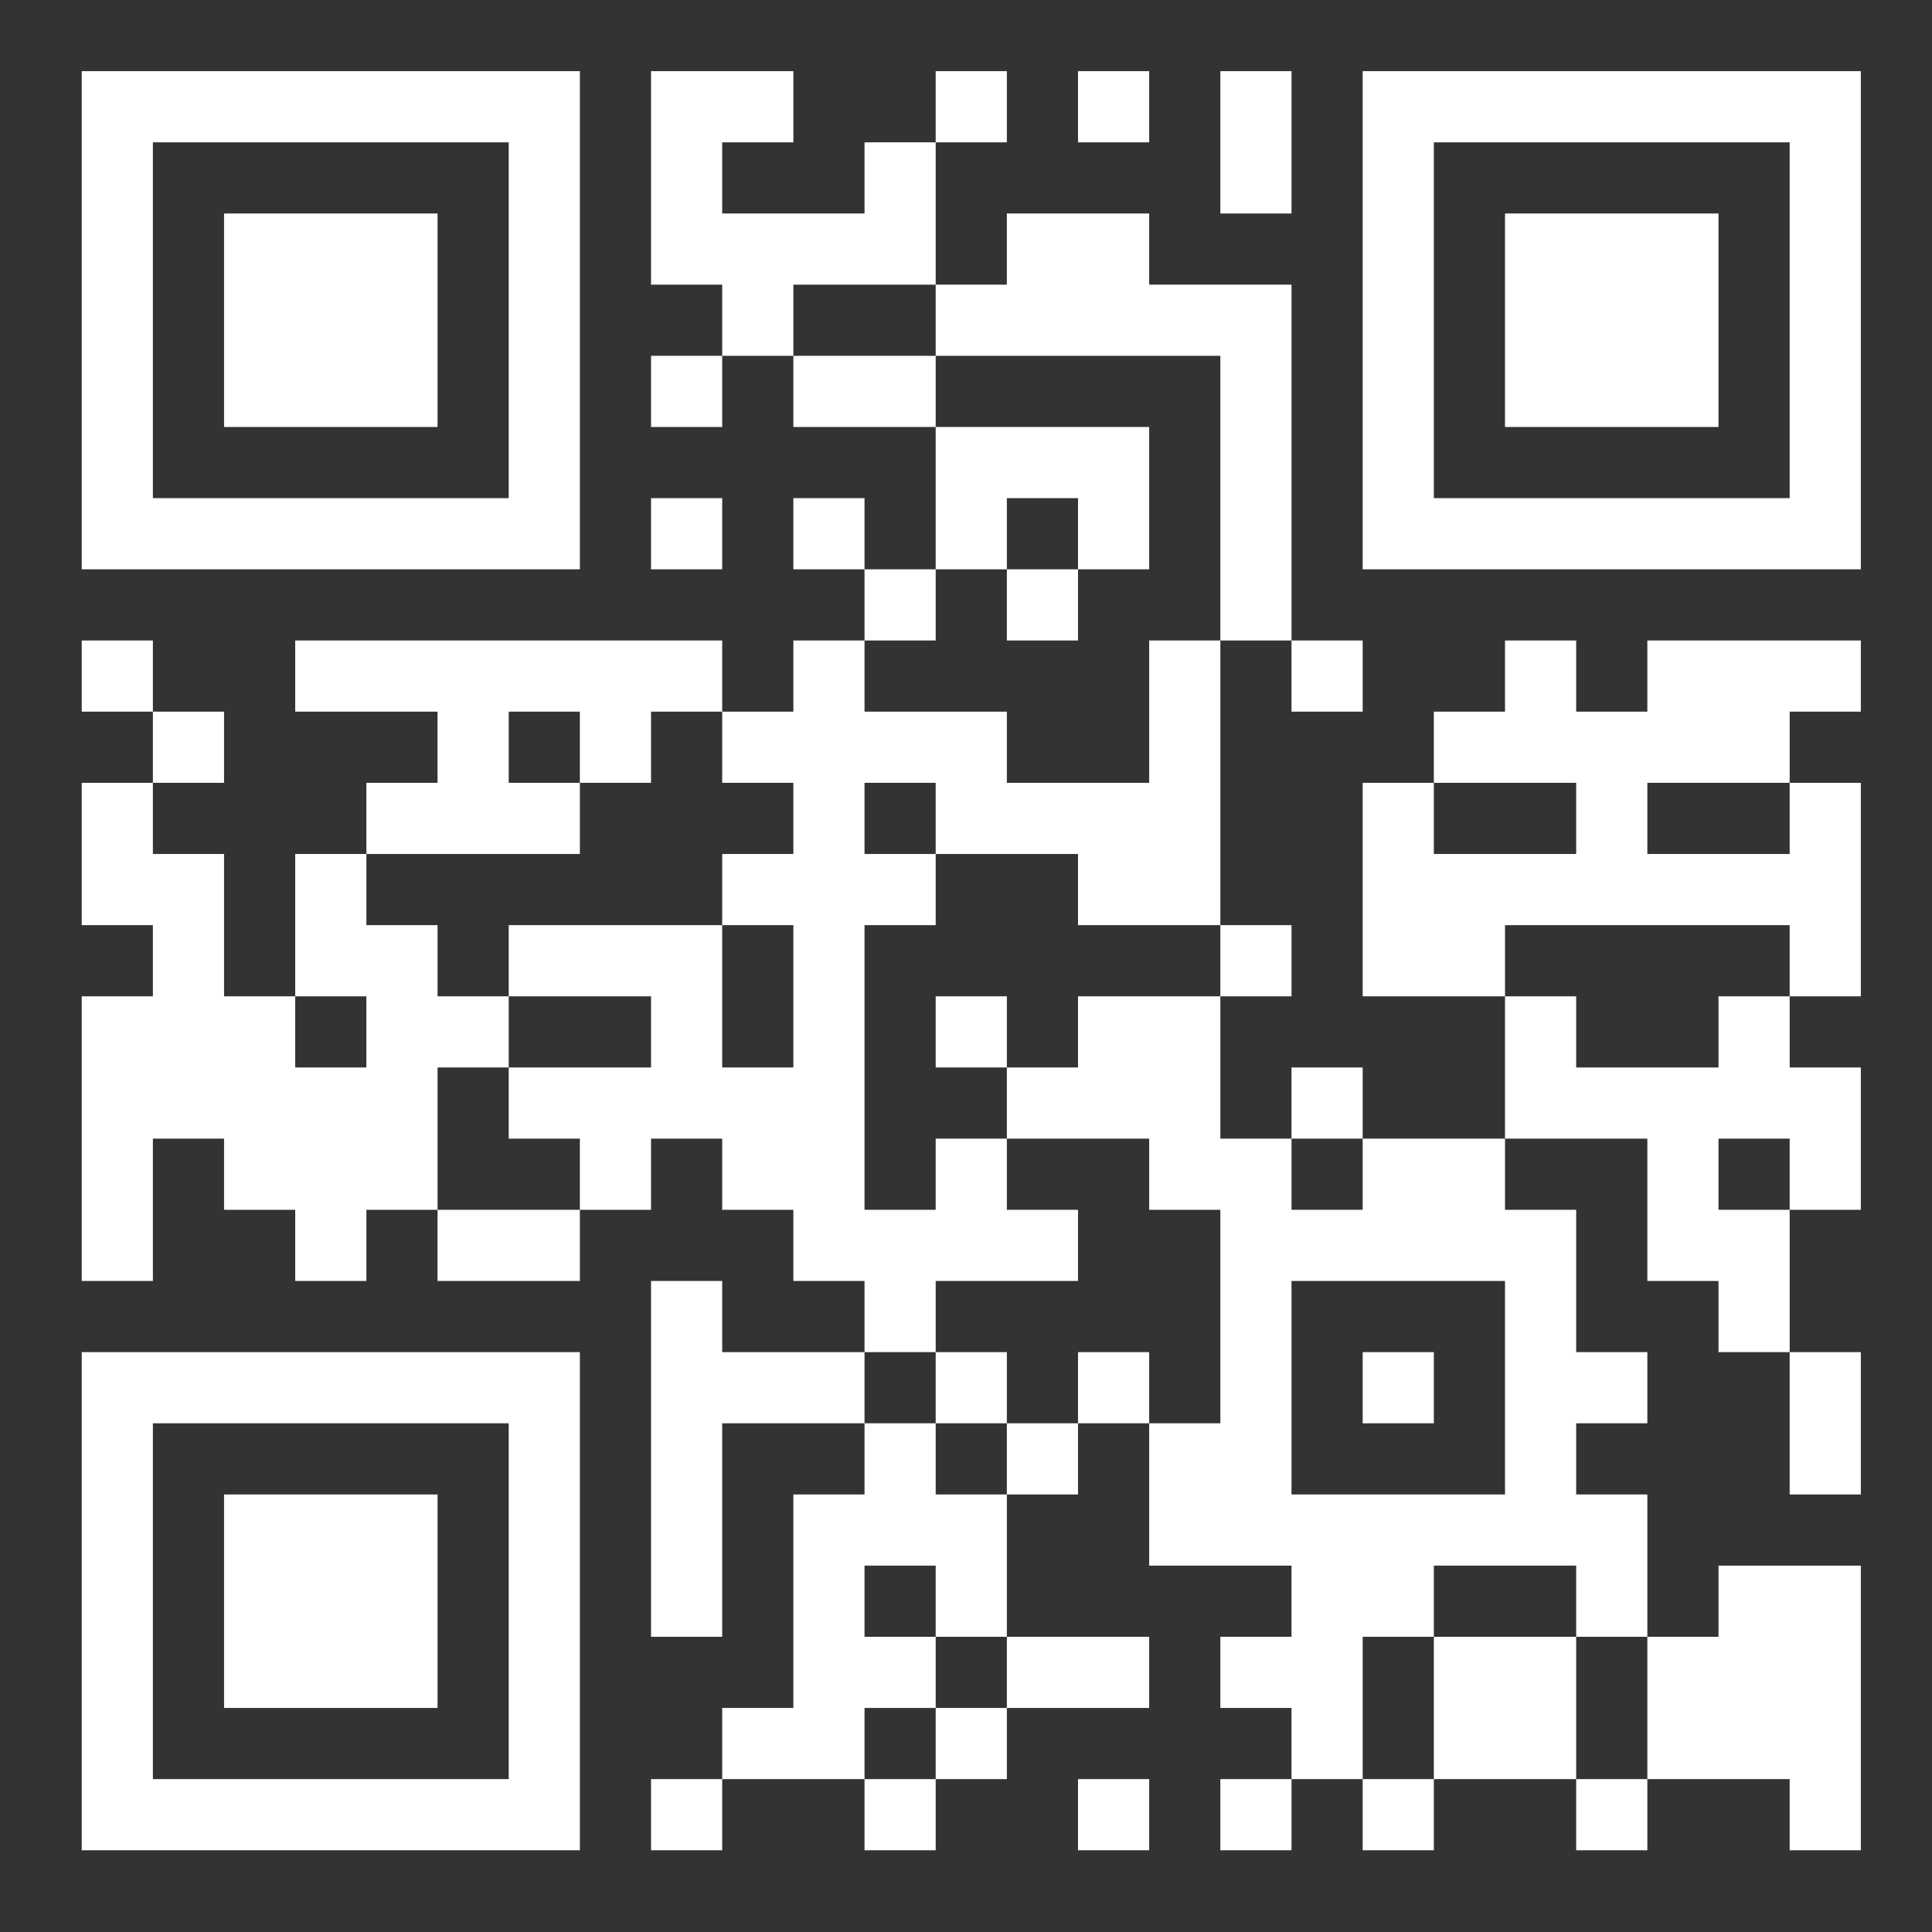
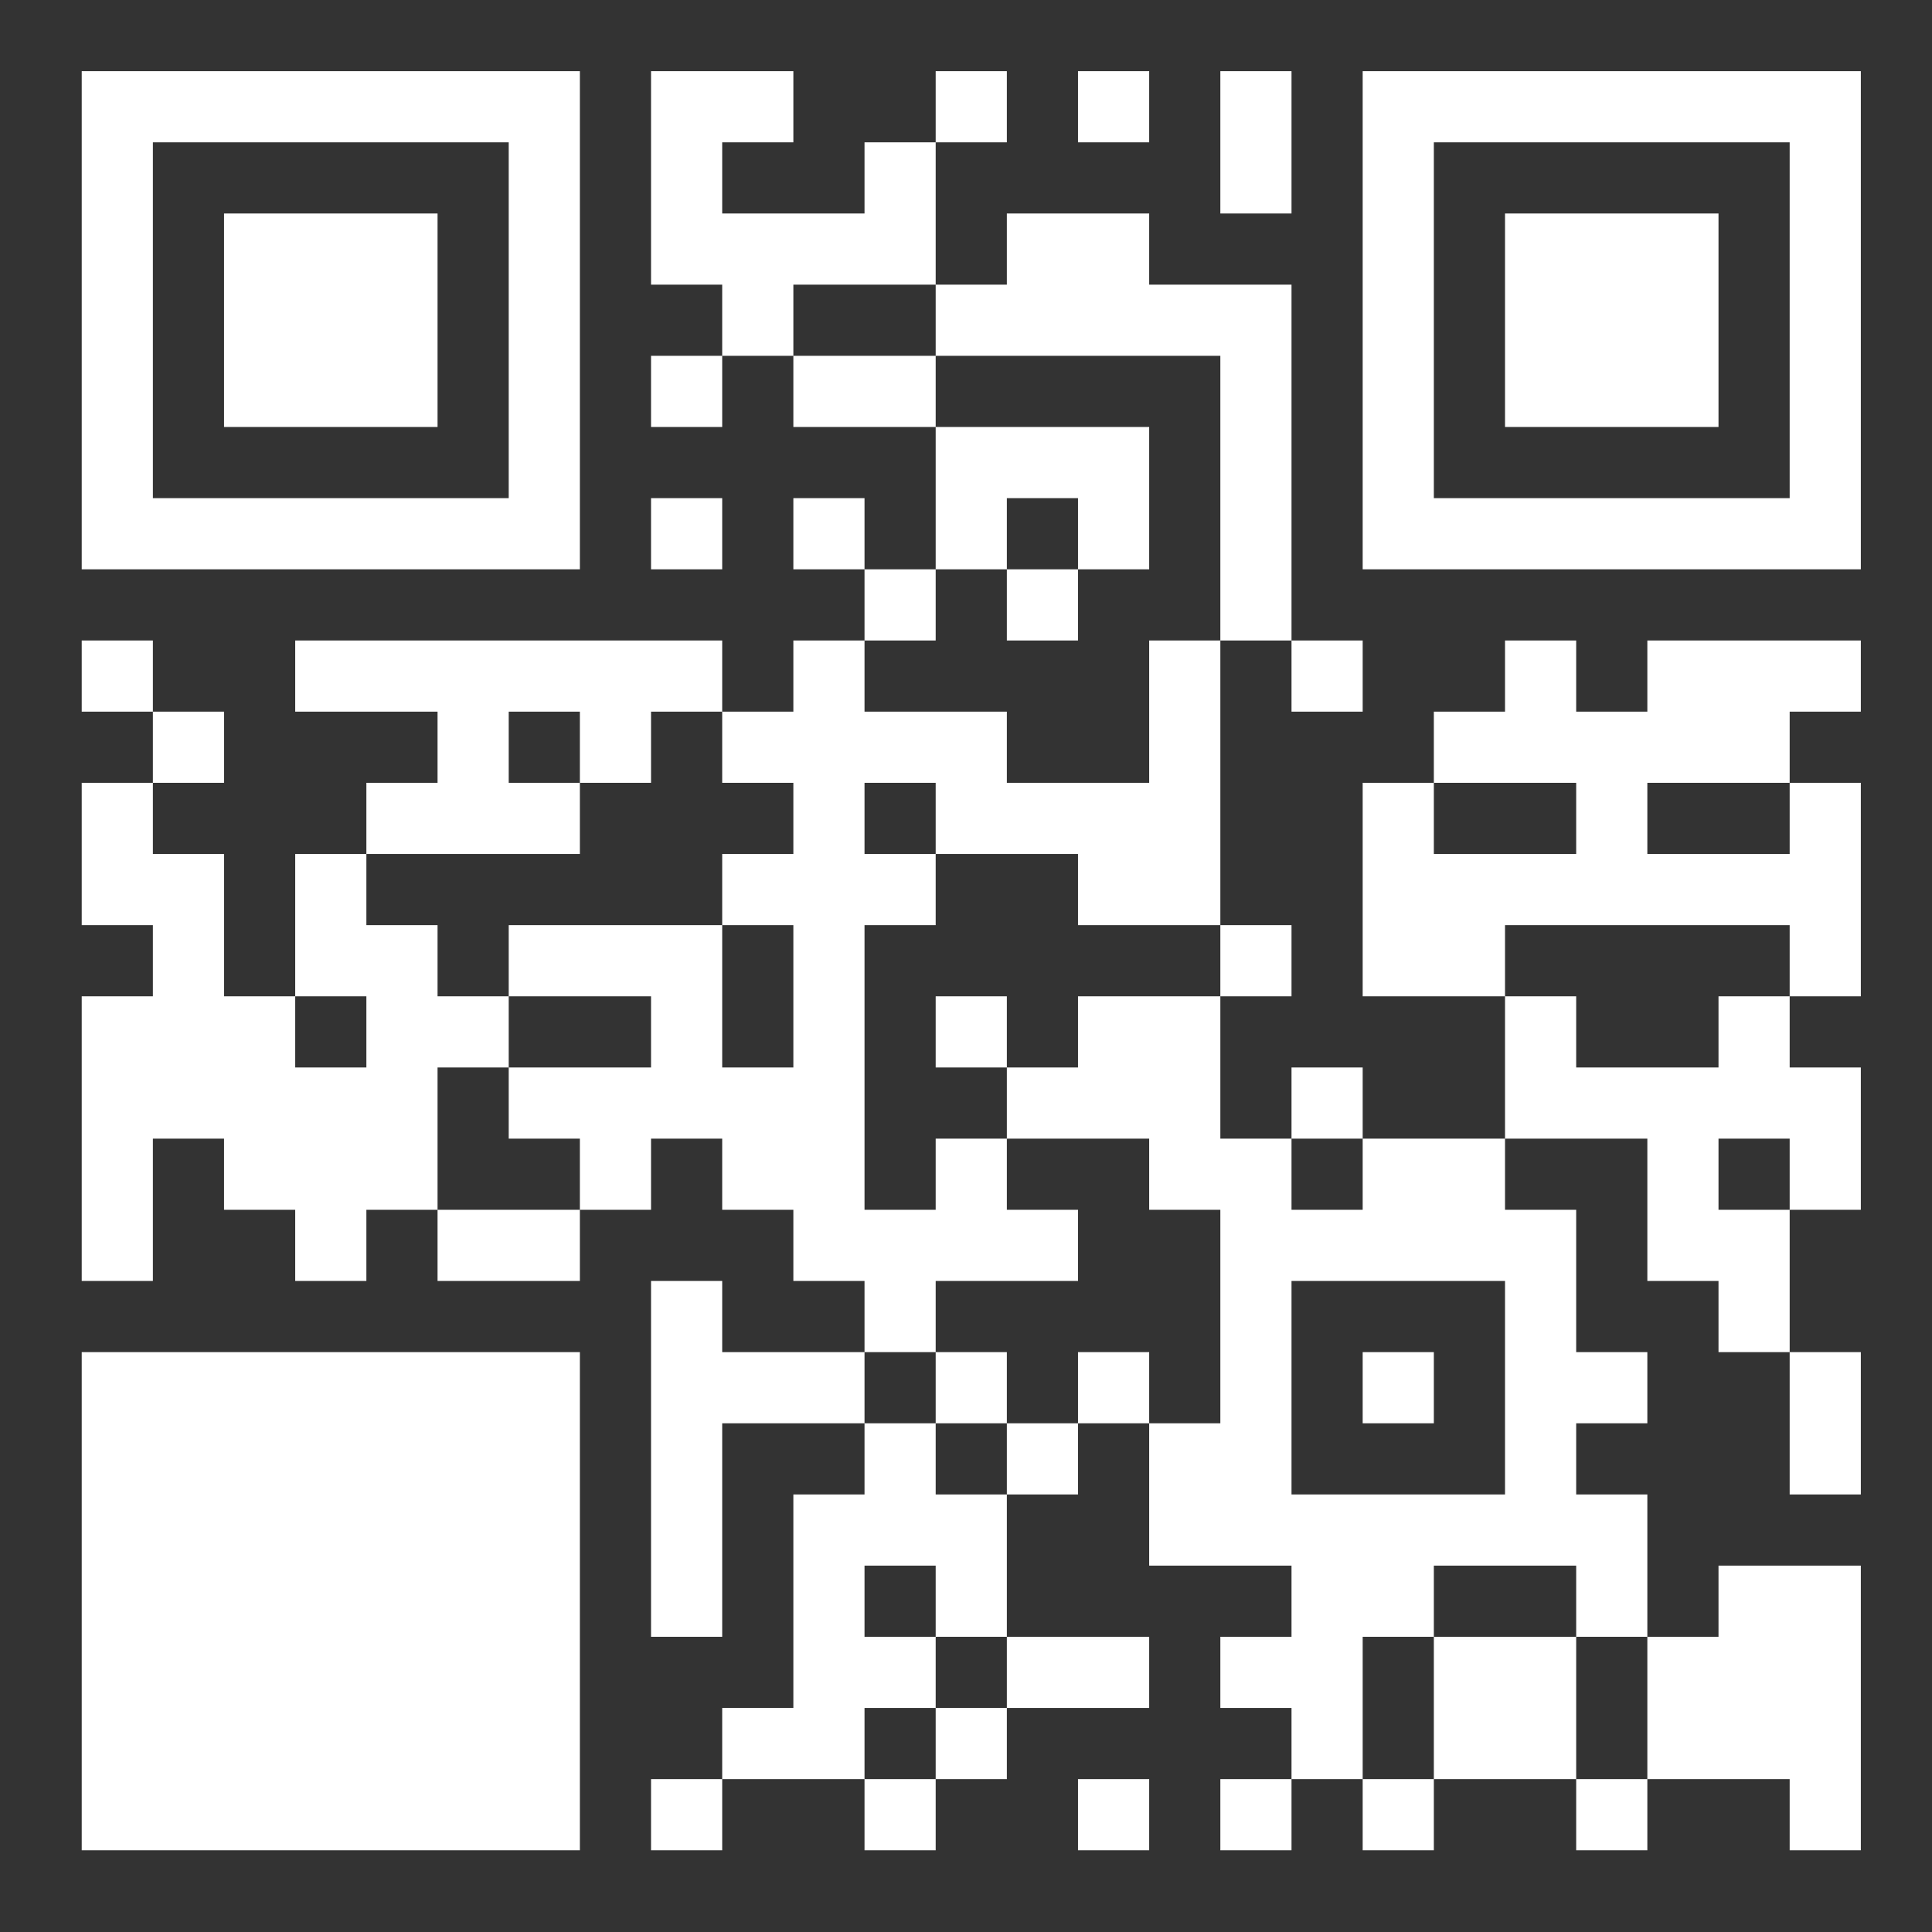
<svg xmlns="http://www.w3.org/2000/svg" width="157" height="157" viewBox="0 0 157 157" fill="none">
  <rect x="0" y="0" width="157" height="157" fill="#333333" stroke="none" />
-   <path d="M6.641 5.783H47.122V46.264H6.641V5.783ZM52.905 5.783H64.471V11.566H58.688V17.349H70.254V11.566H76.037V23.132H64.471V28.915H58.688V23.132H52.905V5.783ZM76.037 5.783H81.82V11.566H76.037V5.783ZM87.603 5.783H93.386V11.566H87.603V5.783ZM99.169 5.783H104.952V17.349H99.169V5.783ZM110.735 5.783H151.217V46.264H110.735V5.783ZM12.424 11.566V40.481H41.339V11.566H12.424ZM116.518 11.566V40.481H145.434V11.566H116.518ZM18.207 17.349H35.556V34.698H18.207V17.349ZM81.82 17.349H93.386V23.132H104.952V52.048H99.169V28.915H76.037V23.132H81.82V17.349ZM122.302 17.349H139.651V34.698H122.302V17.349ZM52.905 28.915H58.688V34.698H52.905V28.915ZM64.471 28.915H76.037V34.698H64.471V28.915ZM76.037 34.698H93.386V46.264H87.603V40.481H81.82V46.264H76.037V34.698ZM52.905 40.481H58.688V46.264H52.905V40.481ZM64.471 40.481H70.254V46.264H64.471V40.481ZM70.254 46.264H76.037V52.048H70.254V46.264ZM81.82 46.264H87.603V52.048H81.82V46.264ZM6.641 52.048H12.424V57.831H6.641V52.048ZM23.99 52.048H58.688V57.831H52.905V63.614H47.122V57.831H41.339V63.614H47.122V69.397H29.773V63.614H35.556V57.831H23.99V52.048ZM64.471 52.048H70.254V57.831H81.82V63.614H93.386V52.048H99.169V75.18H87.603V69.397H76.037V63.614H70.254V69.397H76.037V75.18H70.254V98.312H76.037V92.529H81.82V98.312H87.603V104.095H76.037V109.878H70.254V104.095H64.471V98.312H58.688V92.529H52.905V98.312H47.122V92.529H41.339V86.746H52.905V80.963H41.339V75.18H58.688V86.746H64.471V75.18H58.688V69.397H64.471V63.614H58.688V57.831H64.471V52.048ZM104.952 52.048H110.735V57.831H104.952V52.048ZM122.302 52.048H128.085V57.831H133.868V52.048H151.217V57.831H145.434V63.614H133.868V69.397H145.434V63.614H151.217V80.963H145.434V75.18H122.302V80.963H110.735V63.614H116.518V69.397H128.085V63.614H116.518V57.831H122.302V52.048ZM12.424 57.831H18.207V63.614H12.424V57.831ZM6.641 63.614H12.424V69.397H18.207V80.963H23.99V86.746H29.773V80.963H23.99V69.397H29.773V75.18H35.556V80.963H41.339V86.746H35.556V98.312H29.773V104.095H23.99V98.312H18.207V92.529H12.424V104.095H6.641V80.963H12.424V75.18H6.641V63.614ZM99.169 75.18H104.952V80.963H99.169V75.18ZM76.037 80.963H81.82V86.746H76.037V80.963ZM87.603 80.963H99.169V92.529H104.952V98.312H110.735V92.529H122.302V98.312H128.085V109.878H133.868V115.661H128.085V121.444H133.868V133.01H128.085V127.227H116.518V133.01H110.735V144.576H104.952V138.793H99.169V133.01H104.952V127.227H93.386V115.661H99.169V98.312H93.386V92.529H81.82V86.746H87.603V80.963ZM122.302 80.963H128.085V86.746H139.651V80.963H145.434V86.746H151.217V98.312H145.434V92.529H139.651V98.312H145.434V109.878H139.651V104.095H133.868V92.529H122.302V80.963ZM104.952 86.746H110.735V92.529H104.952V86.746ZM35.556 98.312H47.122V104.095H35.556V98.312ZM52.905 104.095H58.688V109.878H70.254V115.661H58.688V133.01H52.905V104.095ZM104.952 104.095V121.444H122.302V104.095H104.952ZM6.641 109.878H47.122V150.359H6.641V109.878ZM76.037 109.878H81.82V115.661H76.037V109.878ZM87.603 109.878H93.386V115.661H87.603V109.878ZM110.735 109.878H116.518V115.661H110.735V109.878ZM145.434 109.878H151.217V121.444H145.434V109.878ZM12.424 115.661V144.576H41.339V115.661H12.424ZM70.254 115.661H76.037V121.444H81.82V133.01H76.037V127.227H70.254V133.01H76.037V138.793H70.254V144.576H58.688V138.793H64.471V121.444H70.254V115.661ZM81.82 115.661H87.603V121.444H81.82V115.661ZM18.207 121.444H35.556V138.793H18.207V121.444ZM139.651 127.227H151.217V150.359H145.434V144.576H133.868V133.01H139.651V127.227ZM81.82 133.01H93.386V138.793H81.82V133.01ZM116.518 133.01H128.085V144.576H116.518V133.01ZM76.037 138.793H81.82V144.576H76.037V138.793ZM52.905 144.576H58.688V150.359H52.905V144.576ZM70.254 144.576H76.037V150.359H70.254V144.576ZM87.603 144.576H93.386V150.359H87.603V144.576ZM99.169 144.576H104.952V150.359H99.169V144.576ZM110.735 144.576H116.518V150.359H110.735V144.576ZM128.085 144.576H133.868V150.359H128.085V144.576Z" fill="white" />
+   <path d="M6.641 5.783H47.122V46.264H6.641V5.783ZM52.905 5.783H64.471V11.566H58.688V17.349H70.254V11.566H76.037V23.132H64.471V28.915H58.688V23.132H52.905V5.783ZM76.037 5.783H81.82V11.566H76.037V5.783ZM87.603 5.783H93.386V11.566H87.603V5.783ZM99.169 5.783H104.952V17.349H99.169V5.783ZM110.735 5.783H151.217V46.264H110.735V5.783ZM12.424 11.566V40.481H41.339V11.566H12.424ZM116.518 11.566V40.481H145.434V11.566H116.518ZM18.207 17.349H35.556V34.698H18.207V17.349ZM81.82 17.349H93.386V23.132H104.952V52.048H99.169V28.915H76.037V23.132H81.82V17.349ZM122.302 17.349H139.651V34.698H122.302V17.349ZM52.905 28.915H58.688V34.698H52.905V28.915ZM64.471 28.915H76.037V34.698H64.471V28.915ZM76.037 34.698H93.386V46.264H87.603V40.481H81.82V46.264H76.037V34.698ZM52.905 40.481H58.688V46.264H52.905V40.481ZM64.471 40.481H70.254V46.264H64.471V40.481ZM70.254 46.264H76.037V52.048H70.254V46.264ZM81.82 46.264H87.603V52.048H81.82V46.264ZM6.641 52.048H12.424V57.831H6.641V52.048ZM23.99 52.048H58.688V57.831H52.905V63.614H47.122V57.831H41.339V63.614H47.122V69.397H29.773V63.614H35.556V57.831H23.99V52.048ZM64.471 52.048H70.254V57.831H81.82V63.614H93.386V52.048H99.169V75.18H87.603V69.397H76.037V63.614H70.254V69.397H76.037V75.18H70.254V98.312H76.037V92.529H81.82V98.312H87.603V104.095H76.037V109.878H70.254V104.095H64.471V98.312H58.688V92.529H52.905V98.312H47.122V92.529H41.339V86.746H52.905V80.963H41.339V75.18H58.688V86.746H64.471V75.18H58.688V69.397H64.471V63.614H58.688V57.831H64.471V52.048ZM104.952 52.048H110.735V57.831H104.952V52.048ZM122.302 52.048H128.085V57.831H133.868V52.048H151.217V57.831H145.434V63.614H133.868V69.397H145.434V63.614H151.217V80.963H145.434V75.18H122.302V80.963H110.735V63.614H116.518V69.397H128.085V63.614H116.518V57.831H122.302V52.048ZM12.424 57.831H18.207V63.614H12.424V57.831ZM6.641 63.614H12.424V69.397H18.207V80.963H23.99V86.746H29.773V80.963H23.99V69.397H29.773V75.18H35.556V80.963H41.339V86.746H35.556V98.312H29.773V104.095H23.99V98.312H18.207V92.529H12.424V104.095H6.641V80.963H12.424V75.18H6.641V63.614ZM99.169 75.18H104.952V80.963H99.169V75.18ZM76.037 80.963H81.82V86.746H76.037V80.963ZM87.603 80.963H99.169V92.529H104.952V98.312H110.735V92.529H122.302V98.312H128.085V109.878H133.868V115.661H128.085V121.444H133.868V133.01H128.085V127.227H116.518V133.01H110.735V144.576H104.952V138.793H99.169V133.01H104.952V127.227H93.386V115.661H99.169V98.312H93.386V92.529H81.82V86.746H87.603V80.963ZM122.302 80.963H128.085V86.746H139.651V80.963H145.434V86.746H151.217V98.312H145.434V92.529H139.651V98.312H145.434V109.878H139.651V104.095H133.868V92.529H122.302V80.963ZM104.952 86.746H110.735V92.529H104.952V86.746ZM35.556 98.312H47.122V104.095H35.556V98.312ZM52.905 104.095H58.688V109.878H70.254V115.661H58.688V133.01H52.905V104.095ZM104.952 104.095V121.444H122.302V104.095H104.952ZM6.641 109.878H47.122V150.359H6.641V109.878ZM76.037 109.878H81.82V115.661H76.037V109.878ZM87.603 109.878H93.386V115.661H87.603V109.878ZM110.735 109.878H116.518V115.661H110.735V109.878ZM145.434 109.878H151.217V121.444H145.434V109.878ZM12.424 115.661V144.576H41.339H12.424ZM70.254 115.661H76.037V121.444H81.82V133.01H76.037V127.227H70.254V133.01H76.037V138.793H70.254V144.576H58.688V138.793H64.471V121.444H70.254V115.661ZM81.82 115.661H87.603V121.444H81.82V115.661ZM18.207 121.444H35.556V138.793H18.207V121.444ZM139.651 127.227H151.217V150.359H145.434V144.576H133.868V133.01H139.651V127.227ZM81.82 133.01H93.386V138.793H81.82V133.01ZM116.518 133.01H128.085V144.576H116.518V133.01ZM76.037 138.793H81.82V144.576H76.037V138.793ZM52.905 144.576H58.688V150.359H52.905V144.576ZM70.254 144.576H76.037V150.359H70.254V144.576ZM87.603 144.576H93.386V150.359H87.603V144.576ZM99.169 144.576H104.952V150.359H99.169V144.576ZM110.735 144.576H116.518V150.359H110.735V144.576ZM128.085 144.576H133.868V150.359H128.085V144.576Z" fill="white" />
</svg>